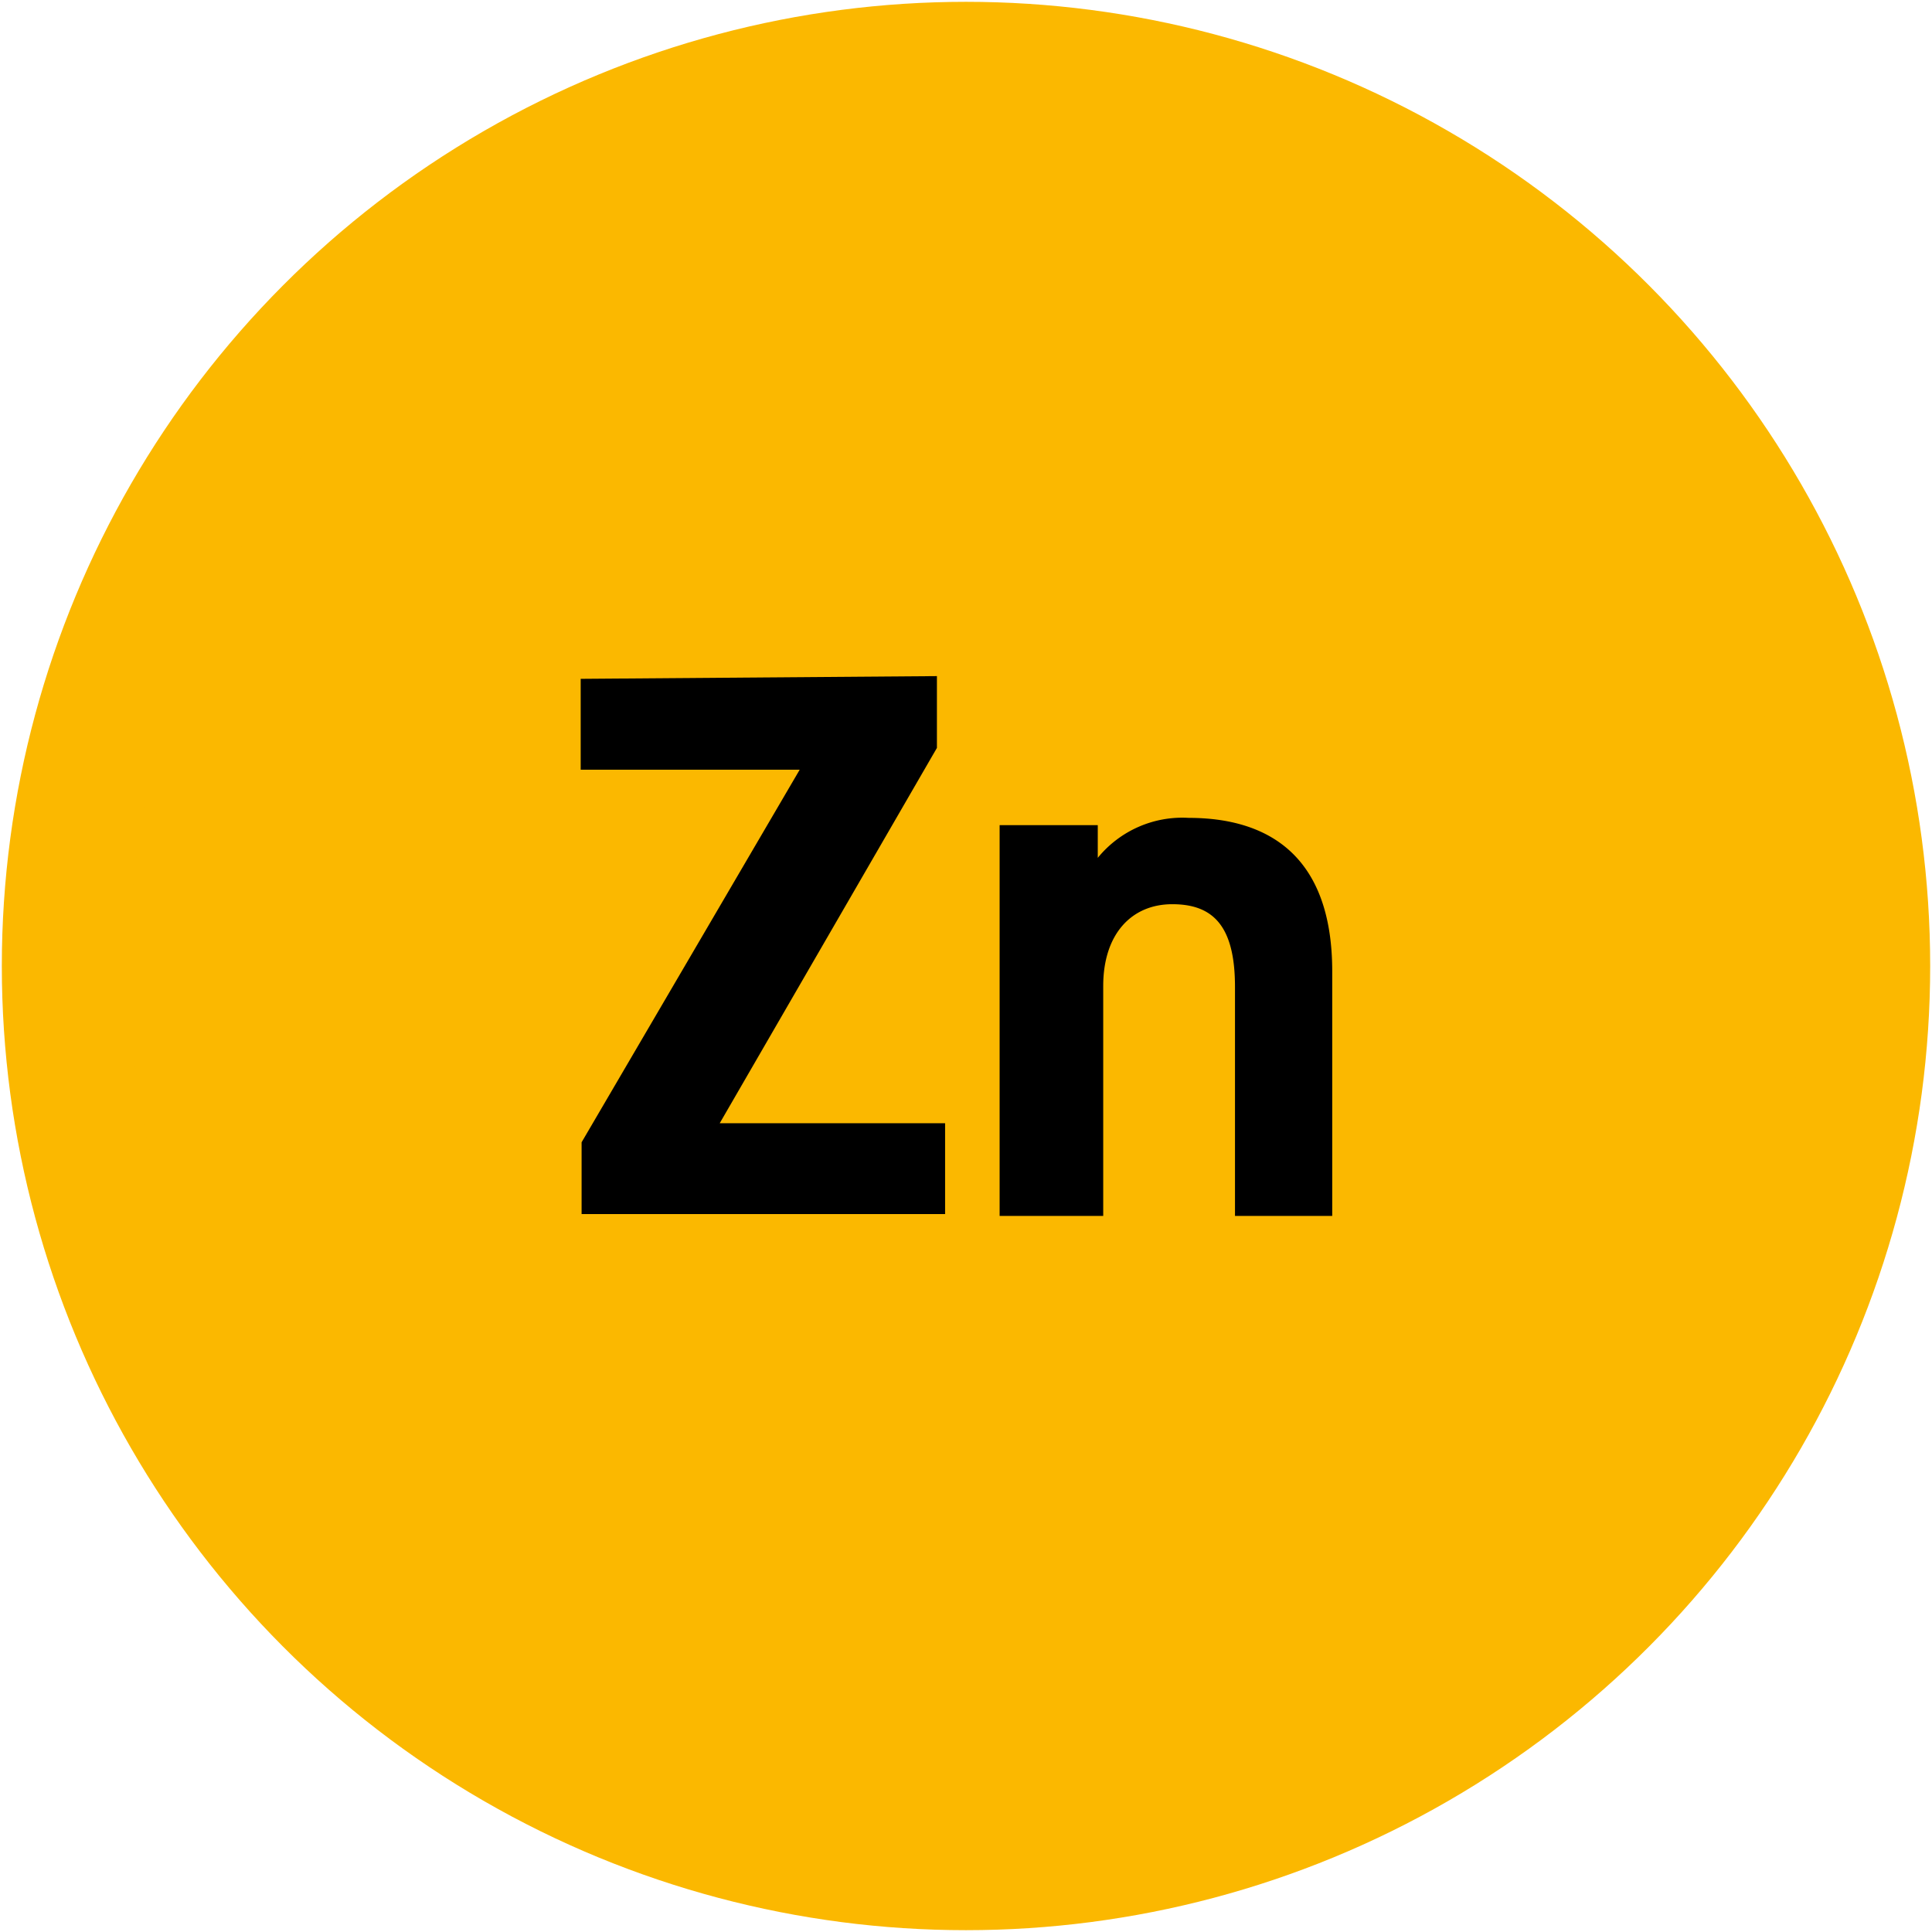
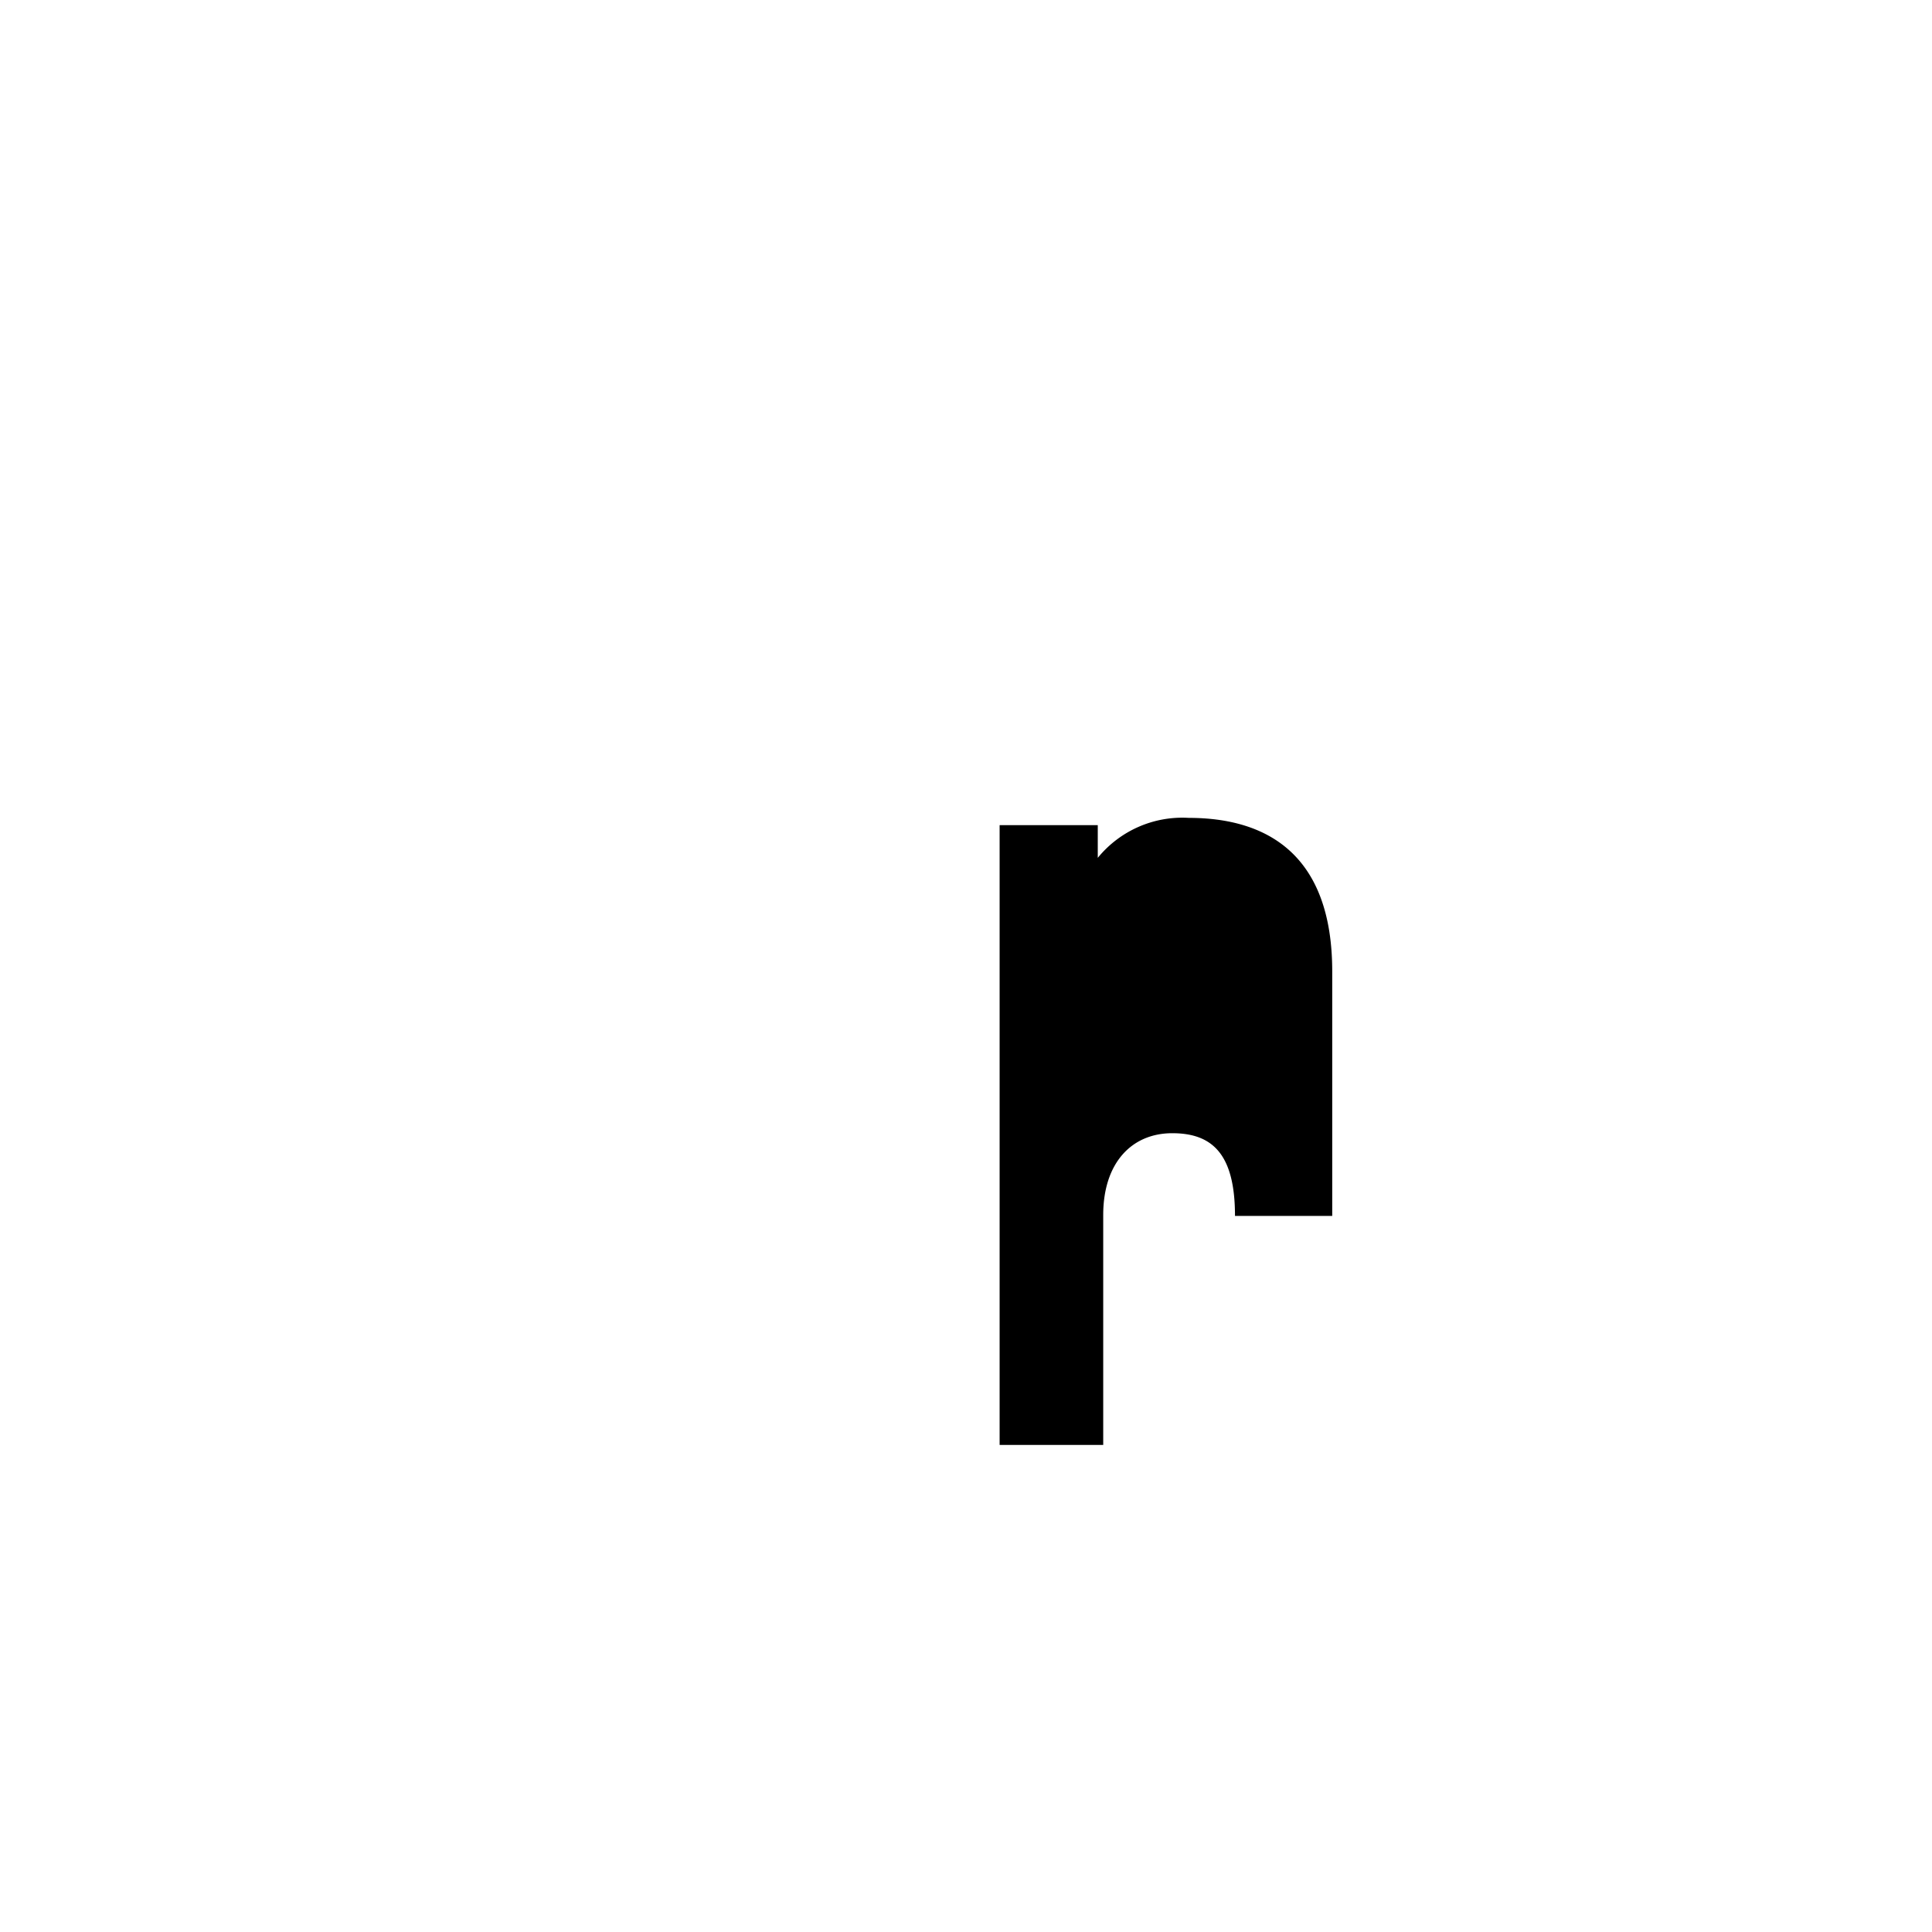
<svg xmlns="http://www.w3.org/2000/svg" id="Layer_1" data-name="Layer 1" viewBox="0 0 21.26 21.26">
  <defs>
    <style>.cls-1{fill:#fbb800;}.cls-2{fill:none;stroke:#fbb800;stroke-miterlimit:10;stroke-width:1.4px;}</style>
  </defs>
-   <circle class="cls-1" cx="10.63" cy="10.63" r="9.91" />
-   <circle class="cls-2" cx="10.63" cy="10.63" r="9.91" />
-   <path d="M10.31,7.44v.79L7.92,12.36H10.4v1h-4v-.79L8.8,8.47H6.39v-1Z" />
-   <path d="M11,9.08h1.08v.36a1.2,1.2,0,0,1,1-.44c.87,0,1.58.41,1.58,1.69v2.69H13.59V10.86c0-.67-.24-.91-.69-.91s-.76.33-.76.9v2.53H11Z" />
+   <path d="M11,9.08h1.08v.36a1.2,1.2,0,0,1,1-.44c.87,0,1.58.41,1.58,1.69v2.69H13.59c0-.67-.24-.91-.69-.91s-.76.33-.76.9v2.53H11Z" />
</svg>